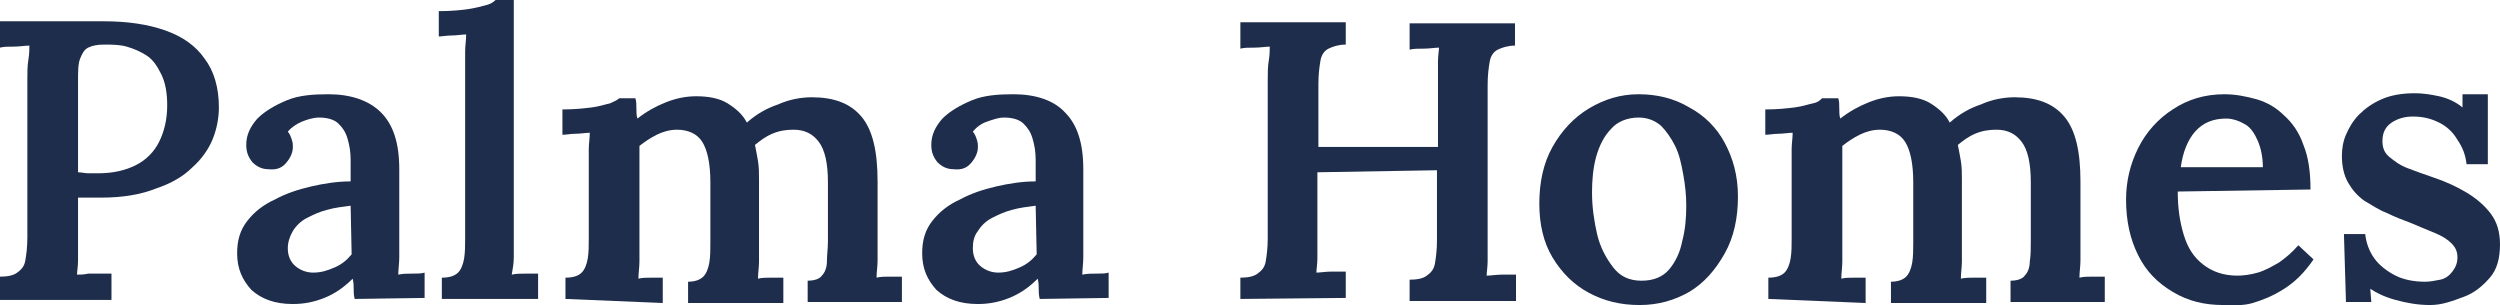
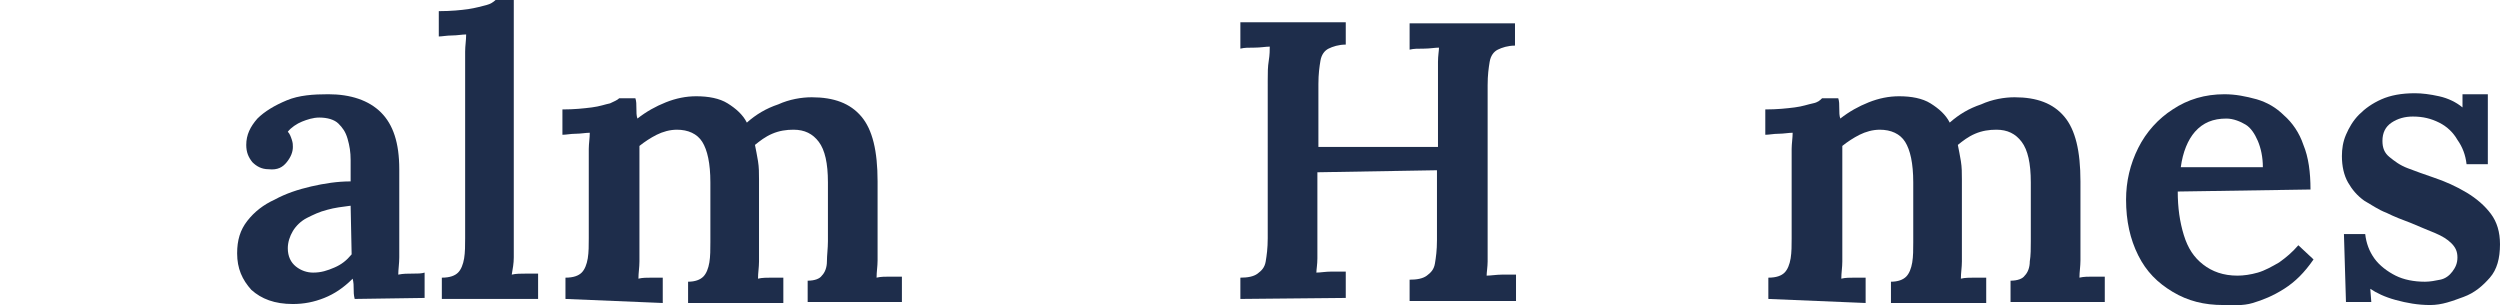
<svg xmlns="http://www.w3.org/2000/svg" id="Capa_1" data-name="Capa 1" width="246.7" height="30.12" viewBox="0 0 246.7 30.12">
  <defs>
    <style> .cls-1 { fill: #1e2d4b; } </style>
  </defs>
-   <path class="cls-1" d="M0,27.3c.7,0,1.3-.1,1.7-.4s.7-.6,.8-1.2,.2-1.3,.2-2.3V7.8c0-.7,0-1.3,.1-1.9s.1-1.1,.1-1.4c-.4,0-1,.1-1.5,.1-.6,0-1,0-1.4,.1V2.1H10.2c2.4,0,4.4,.3,6.1,.9s3,1.5,3.9,2.8c.9,1.2,1.4,2.8,1.4,4.8,0,1-.2,2.1-.6,3.1s-1.1,2-2,2.8c-.9,.9-2.1,1.6-3.6,2.1-1.5,.6-3.3,.9-5.4,.9h-2.3v6.2c0,.6-.1,1.1-.1,1.4,.3,0,.7,0,1.1-.1h2.3v2.6H0v-2.3H0Zm7.7-10.3c.3,0,.7,.1,1,.1h1c1.5,0,2.7-.3,3.7-.8s1.8-1.3,2.3-2.3,.8-2.2,.8-3.6c0-1.3-.2-2.3-.6-3.1-.4-.8-.8-1.4-1.4-1.8s-1.3-.7-2-.9c-.7-.2-1.5-.2-2.2-.2s-1.2,.1-1.6,.3-.6,.6-.8,1.1-.2,1.3-.2,2.2v9h0Z" />
  <path class="cls-1" d="M35,29.5c-.1-.4-.1-.7-.1-1s0-.6-.1-1c-.9,.9-1.8,1.5-2.8,1.9s-2,.6-3.1,.6c-1.8,0-3.1-.5-4.1-1.4-.9-1-1.4-2.1-1.4-3.6,0-1.3,.3-2.3,1-3.2s1.6-1.6,2.7-2.1c1.1-.6,2.3-1,3.6-1.3,1.3-.3,2.6-.5,3.9-.5v-2.1c0-.8-.1-1.4-.3-2.1s-.5-1.1-.9-1.5-1.1-.6-1.9-.6c-.6,0-1.2,.2-1.7,.4s-1.1,.6-1.4,1c.2,.2,.3,.5,.4,.8s.1,.5,.1,.7c0,.5-.2,1-.6,1.5s-.9,.8-1.8,.7c-.7,0-1.2-.3-1.6-.7-.4-.5-.6-1-.6-1.7,0-1,.4-1.8,1.1-2.6,.7-.7,1.7-1.3,2.9-1.8s2.6-.6,4.1-.6c2.2,0,4,.6,5.2,1.8,1.2,1.2,1.8,3,1.8,5.6v8.7c0,.6-.1,1.2-.1,1.7,.5-.1,.9-.1,1.4-.1s.9,0,1.2-.1v2.5l-6.9,.1h0Zm-.4-9.2c-.8,.1-1.6,.2-2.3,.4-.8,.2-1.4,.5-2,.8s-1.1,.8-1.4,1.3-.5,1.1-.5,1.7c0,.8,.3,1.4,.8,1.8s1.1,.6,1.7,.6c.8,0,1.4-.2,2.1-.5s1.2-.7,1.7-1.3l-.1-4.8h0Z" />
  <path class="cls-1" d="M43.6,27.4c.8,0,1.3-.2,1.6-.5s.5-.8,.6-1.4,.1-1.3,.1-2V5.1c0-.6,.1-1.1,.1-1.7-.4,0-.9,.1-1.4,.1s-1,.1-1.3,.1V1.1c1.2,0,2.2-.1,2.9-.2s1.4-.3,1.8-.4,.7-.3,.9-.5h1.8V25.4c0,.6-.1,1.1-.2,1.7,.4-.1,.9-.1,1.4-.1h1.2v2.5h-9.5v-2.1h0Z" />
  <path class="cls-1" d="M55.8,29.5v-2.1c.8,0,1.3-.2,1.6-.5s.5-.8,.6-1.4,.1-1.3,.1-2V14.7c0-.5,.1-1.1,.1-1.6-.4,0-.9,.1-1.4,.1s-.9,.1-1.3,.1v-2.5c1.2,0,2.1-.1,2.9-.2s1.3-.3,1.8-.4c.4-.2,.7-.3,.9-.5h1.6c.1,.3,.1,.6,.1,1s0,.7,.1,1c.9-.7,1.8-1.2,2.8-1.6s2-.6,3-.6c1.2,0,2.3,.2,3.1,.7s1.5,1.1,1.9,1.9c.9-.8,1.9-1.4,3.1-1.8,1.1-.5,2.3-.7,3.3-.7,2.2,0,3.8,.6,4.9,1.9s1.6,3.4,1.6,6.4v7.8c0,.6-.1,1.1-.1,1.7,.4-.1,.9-.1,1.3-.1h1.2v2.5h-9.3v-2.1c.7,0,1.2-.2,1.4-.5,.3-.3,.5-.8,.5-1.4s.1-1.3,.1-2v-5.8c0-1.9-.3-3.2-.9-4-.6-.8-1.4-1.2-2.5-1.2-.7,0-1.4,.1-2.1,.4s-1.2,.7-1.7,1.1c.1,.5,.2,1,.3,1.6s.1,1.2,.1,1.8v8.1c0,.6-.1,1.1-.1,1.7,.4-.1,.9-.1,1.3-.1h1.2v2.5h-9.4v-2.1c.7,0,1.2-.2,1.5-.5s.5-.8,.6-1.4,.1-1.3,.1-2v-5.9c0-1.9-.3-3.2-.8-4s-1.4-1.2-2.5-1.2c-.7,0-1.4,.2-2,.5s-1.2,.7-1.7,1.1v11.4c0,.6-.1,1.1-.1,1.7,.4-.1,.8-.1,1.3-.1h1.1v2.5l-9.6-.4h0Z" />
-   <path class="cls-1" d="M102.6,29.5c-.1-.4-.1-.7-.1-1s0-.6-.1-1c-.9,.9-1.8,1.5-2.8,1.9s-2,.6-3.1,.6c-1.8,0-3.1-.5-4.1-1.4-.9-1-1.4-2.1-1.4-3.6,0-1.3,.3-2.3,1-3.2s1.6-1.6,2.7-2.1c1.1-.6,2.3-1,3.6-1.3s2.6-.5,3.9-.5v-2.1c0-.8-.1-1.4-.3-2.1s-.5-1.1-.9-1.5-1.1-.6-1.9-.6c-.6,0-1.1,.2-1.7,.4-.6,.2-1.1,.6-1.4,1,.2,.2,.3,.5,.4,.8,.1,.3,.1,.5,.1,.7,0,.5-.2,1-.6,1.5-.4,.5-.9,.8-1.8,.7-.7,0-1.2-.3-1.6-.7-.4-.5-.6-1-.6-1.7,0-1,.4-1.8,1.1-2.6,.7-.7,1.7-1.3,2.9-1.8s2.6-.6,4.1-.6c2.2,0,4,.6,5.1,1.8,1.2,1.2,1.8,3,1.8,5.6v8.7c0,.6-.1,1.2-.1,1.7,.5-.1,.9-.1,1.4-.1s.9,0,1.2-.1v2.5l-6.8,.1h0Zm-.4-9.2c-.8,.1-1.6,.2-2.3,.4-.8,.2-1.4,.5-2,.8s-1.1,.8-1.4,1.3c-.4,.5-.5,1.1-.5,1.7,0,.8,.3,1.4,.8,1.8s1.1,.6,1.7,.6c.8,0,1.4-.2,2.1-.5s1.2-.7,1.7-1.3l-.1-4.8h0Z" />
  <path class="cls-1" d="M122.4,29.5v-2.1c.7,0,1.3-.1,1.7-.4s.7-.6,.8-1.2,.2-1.3,.2-2.3V7.9c0-.7,0-1.3,.1-1.9s.1-1.1,.1-1.4c-.4,0-.9,.1-1.5,.1s-1,0-1.4,.1V2.2h10.4v2.2c-.7,0-1.3,.2-1.7,.4-.4,.2-.7,.6-.8,1.2s-.2,1.3-.2,2.3v6.2h11.8V6.1c0-.6,.1-1.1,.1-1.4-.4,0-.9,.1-1.5,.1s-1,0-1.4,.1V2.3h10.4v2.2c-.7,0-1.3,.2-1.7,.4-.4,.2-.7,.6-.8,1.2s-.2,1.3-.2,2.3V25.8c0,.5-.1,1.1-.1,1.4,.4,0,1-.1,1.5-.1h1.4v2.6h-10.5v-2.1c.7,0,1.3-.1,1.7-.4s.7-.6,.8-1.2,.2-1.3,.2-2.3v-6.9l-11.8,.2v8.5c0,.6-.1,1.1-.1,1.4,.4,0,.9-.1,1.5-.1h1.4v2.6l-10.4,.1h0Z" />
-   <path class="cls-1" d="M161.8,30.1c-1.9,0-3.5-.4-5-1.2s-2.7-2-3.6-3.5-1.3-3.3-1.3-5.3c0-2.1,.4-4,1.3-5.6,.9-1.6,2.1-2.9,3.6-3.8s3.1-1.4,4.9-1.4,3.5,.4,5,1.3c1.5,.8,2.7,2,3.5,3.5s1.3,3.2,1.3,5.3-.4,4-1.3,5.6c-.9,1.6-2,2.9-3.5,3.8-1.4,.8-3,1.3-4.9,1.3h0Zm.2-2.4c1.2,0,2.1-.4,2.7-1.1s1.1-1.7,1.3-2.8c.3-1.1,.4-2.3,.4-3.5,0-1-.1-2-.3-3.1s-.4-2-.8-2.8c-.4-.8-.9-1.5-1.4-2-.6-.5-1.3-.8-2.2-.8-1.1,0-2.1,.4-2.7,1.1-.7,.7-1.2,1.7-1.5,2.8-.3,1.1-.4,2.3-.4,3.5,0,1.4,.2,2.8,.5,4.1s.9,2.4,1.6,3.3c.7,.9,1.6,1.3,2.8,1.3h0Z" />
  <path class="cls-1" d="M174.5,29.5v-2.1c.8,0,1.3-.2,1.6-.5s.5-.8,.6-1.4,.1-1.3,.1-2V14.7c0-.5,.1-1.1,.1-1.6-.4,0-.9,.1-1.4,.1s-.9,.1-1.3,.1v-2.5c1.2,0,2.1-.1,2.9-.2s1.3-.3,1.8-.4,.7-.3,.9-.5h1.6c.1,.3,.1,.6,.1,1s0,.7,.1,1c.9-.7,1.8-1.2,2.8-1.6s2-.6,3-.6c1.2,0,2.3,.2,3.1,.7s1.5,1.1,1.9,1.9c.9-.8,1.9-1.4,3.1-1.8,1.1-.5,2.3-.7,3.3-.7,2.2,0,3.8,.6,4.9,1.9s1.6,3.4,1.6,6.4v7.8c0,.6-.1,1.1-.1,1.7,.4-.1,.9-.1,1.3-.1h1.2v2.5h-9.3v-2.1c.7,0,1.2-.2,1.4-.5,.3-.3,.5-.8,.5-1.4,.1-.6,.1-1.3,.1-2v-5.8c0-1.9-.3-3.2-.9-4s-1.4-1.2-2.5-1.2c-.7,0-1.4,.1-2.1,.4-.7,.3-1.2,.7-1.7,1.1,.1,.5,.2,1,.3,1.6s.1,1.2,.1,1.8v8.1c0,.6-.1,1.1-.1,1.7,.4-.1,.9-.1,1.3-.1h1.2v2.5h-9.4v-2.1c.7,0,1.2-.2,1.5-.5s.5-.8,.6-1.4,.1-1.3,.1-2v-5.9c0-1.9-.3-3.2-.8-4s-1.4-1.2-2.5-1.2c-.7,0-1.4,.2-2,.5s-1.2,.7-1.7,1.1v11.4c0,.6-.1,1.1-.1,1.7,.4-.1,.8-.1,1.3-.1h1.1v2.5l-9.6-.4h0Z" />
  <path class="cls-1" d="M219.4,30.1c-1.9,0-3.5-.4-5-1.3s-2.6-2-3.4-3.6-1.2-3.4-1.2-5.5c0-1.8,.4-3.5,1.2-5.1,.8-1.6,2-2.9,3.4-3.8,1.5-1,3.2-1.5,5.1-1.5,1.1,0,2.1,.2,3.2,.5,1,.3,1.9,.8,2.7,1.6,.8,.7,1.5,1.7,1.9,2.9,.5,1.2,.7,2.7,.7,4.4l-13.1,.2c0,1.6,.2,3,.6,4.3s1,2.2,1.9,2.9,2,1.1,3.4,1.1c.6,0,1.3-.1,2-.3s1.4-.6,2.1-1c.7-.5,1.3-1,1.9-1.7l1.5,1.4c-.9,1.3-1.8,2.2-2.9,2.9s-2.1,1.1-3.1,1.4-2,.2-2.9,.2h0Zm-4.2-13.6h8.1c0-1-.2-1.9-.5-2.6s-.7-1.3-1.2-1.6-1.2-.6-1.9-.6c-1.3,0-2.3,.4-3.1,1.3-.7,.8-1.2,2-1.4,3.5h0Z" />
  <path class="cls-1" d="M239.8,30.1c-1.2,0-2.3-.2-3.4-.5s-1.9-.7-2.5-1.1l.1,1.3h-2.5l-.2-6.7h2.1c.1,.9,.4,1.7,.9,2.4s1.3,1.3,2.1,1.7,1.8,.6,2.9,.6c.5,0,1-.1,1.5-.2s.9-.4,1.2-.8c.3-.4,.5-.8,.5-1.4s-.2-1-.6-1.4-.9-.7-1.6-1-1.5-.6-2.4-1c-.8-.3-1.6-.6-2.4-1-.8-.3-1.5-.8-2.2-1.2-.7-.5-1.2-1.1-1.6-1.8-.4-.7-.6-1.6-.6-2.6,0-.7,.1-1.4,.4-2.1s.7-1.4,1.3-2,1.3-1.1,2.2-1.5,2-.6,3.3-.6c.7,0,1.5,.1,2.4,.3s1.7,.6,2.3,1.1v-1.3h2.5v6.9h-2.1c-.1-.9-.4-1.7-.9-2.4-.4-.7-1-1.3-1.8-1.7s-1.6-.6-2.6-.6c-.8,0-1.5,.2-2.1,.6s-.9,1-.9,1.8c0,.7,.2,1.2,.7,1.6s1,.8,1.8,1.1c.8,.3,1.6,.6,2.5,.9,1.2,.4,2.3,.9,3.3,1.5,1,.6,1.8,1.3,2.4,2.1s.9,1.8,.9,3c0,1.4-.3,2.5-1,3.3s-1.5,1.5-2.6,1.9-2.1,.8-3.3,.8h0Z" />
</svg>